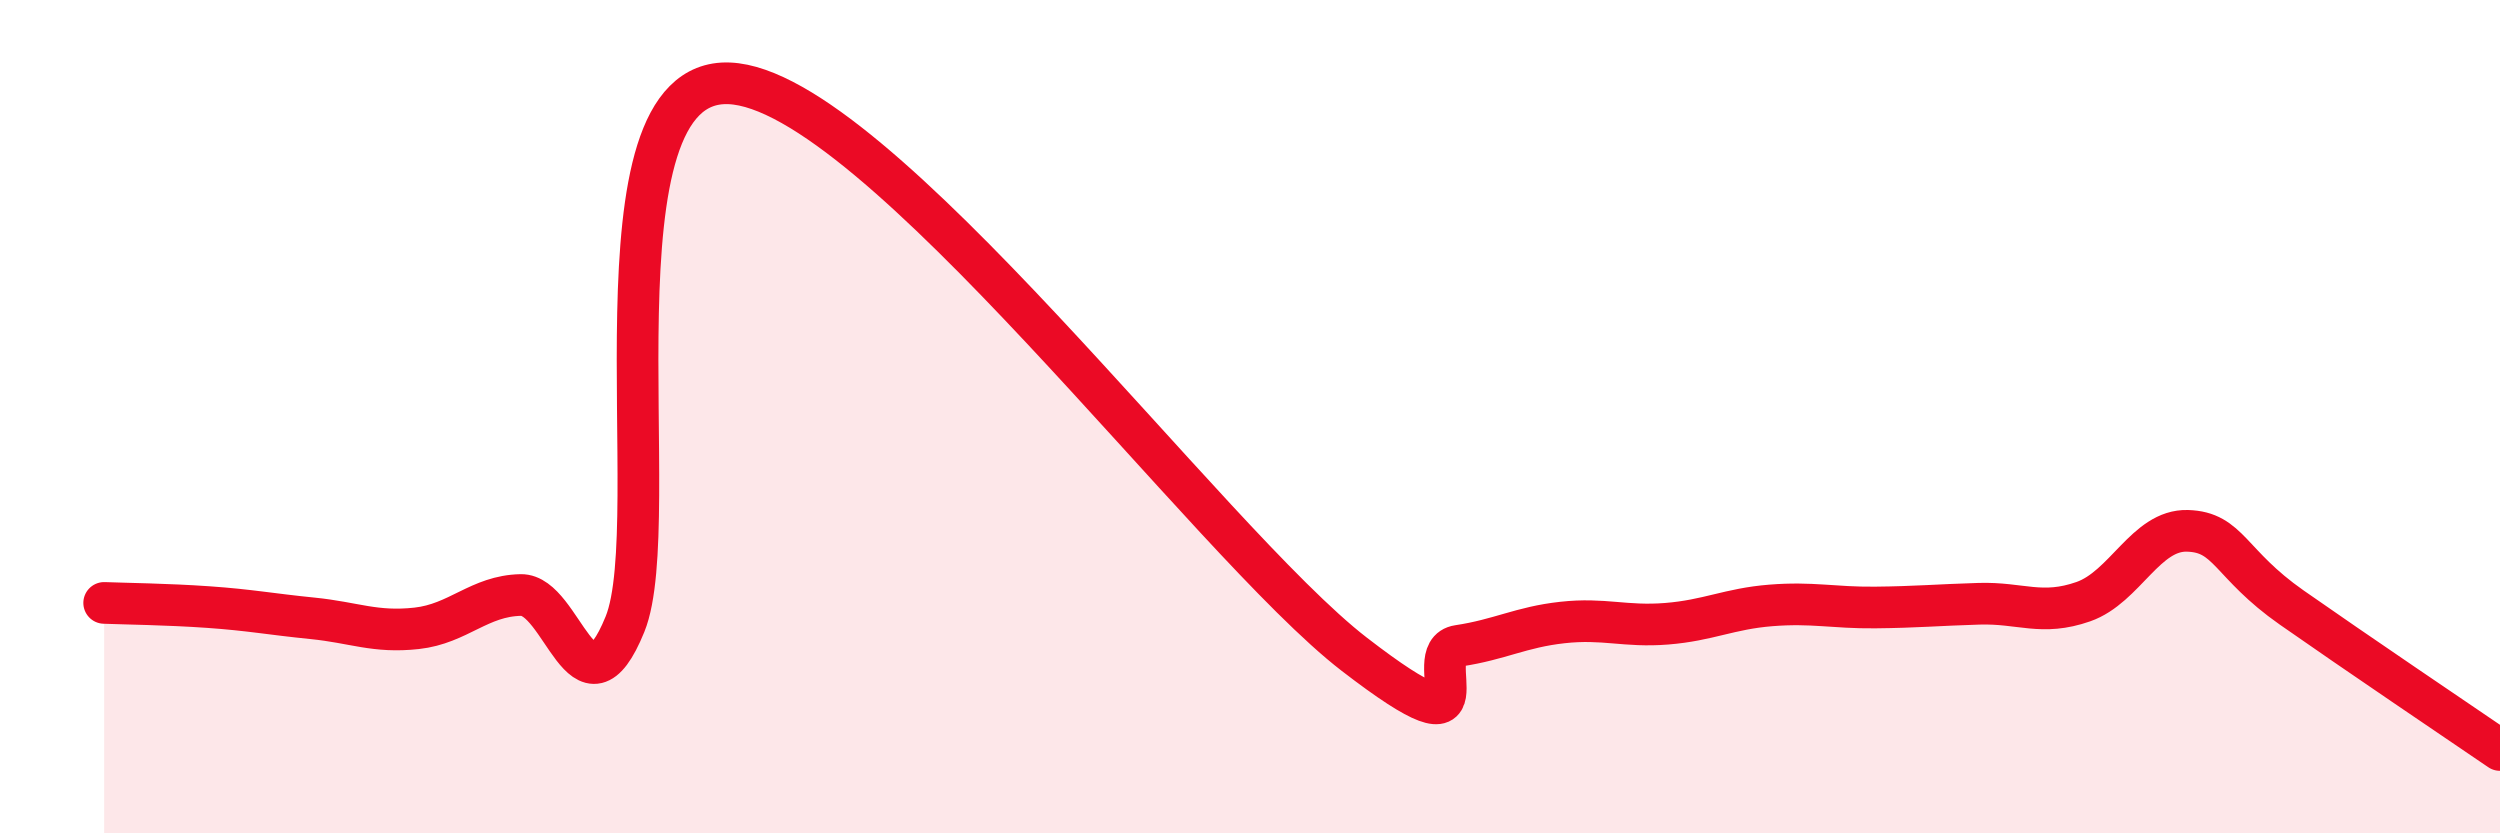
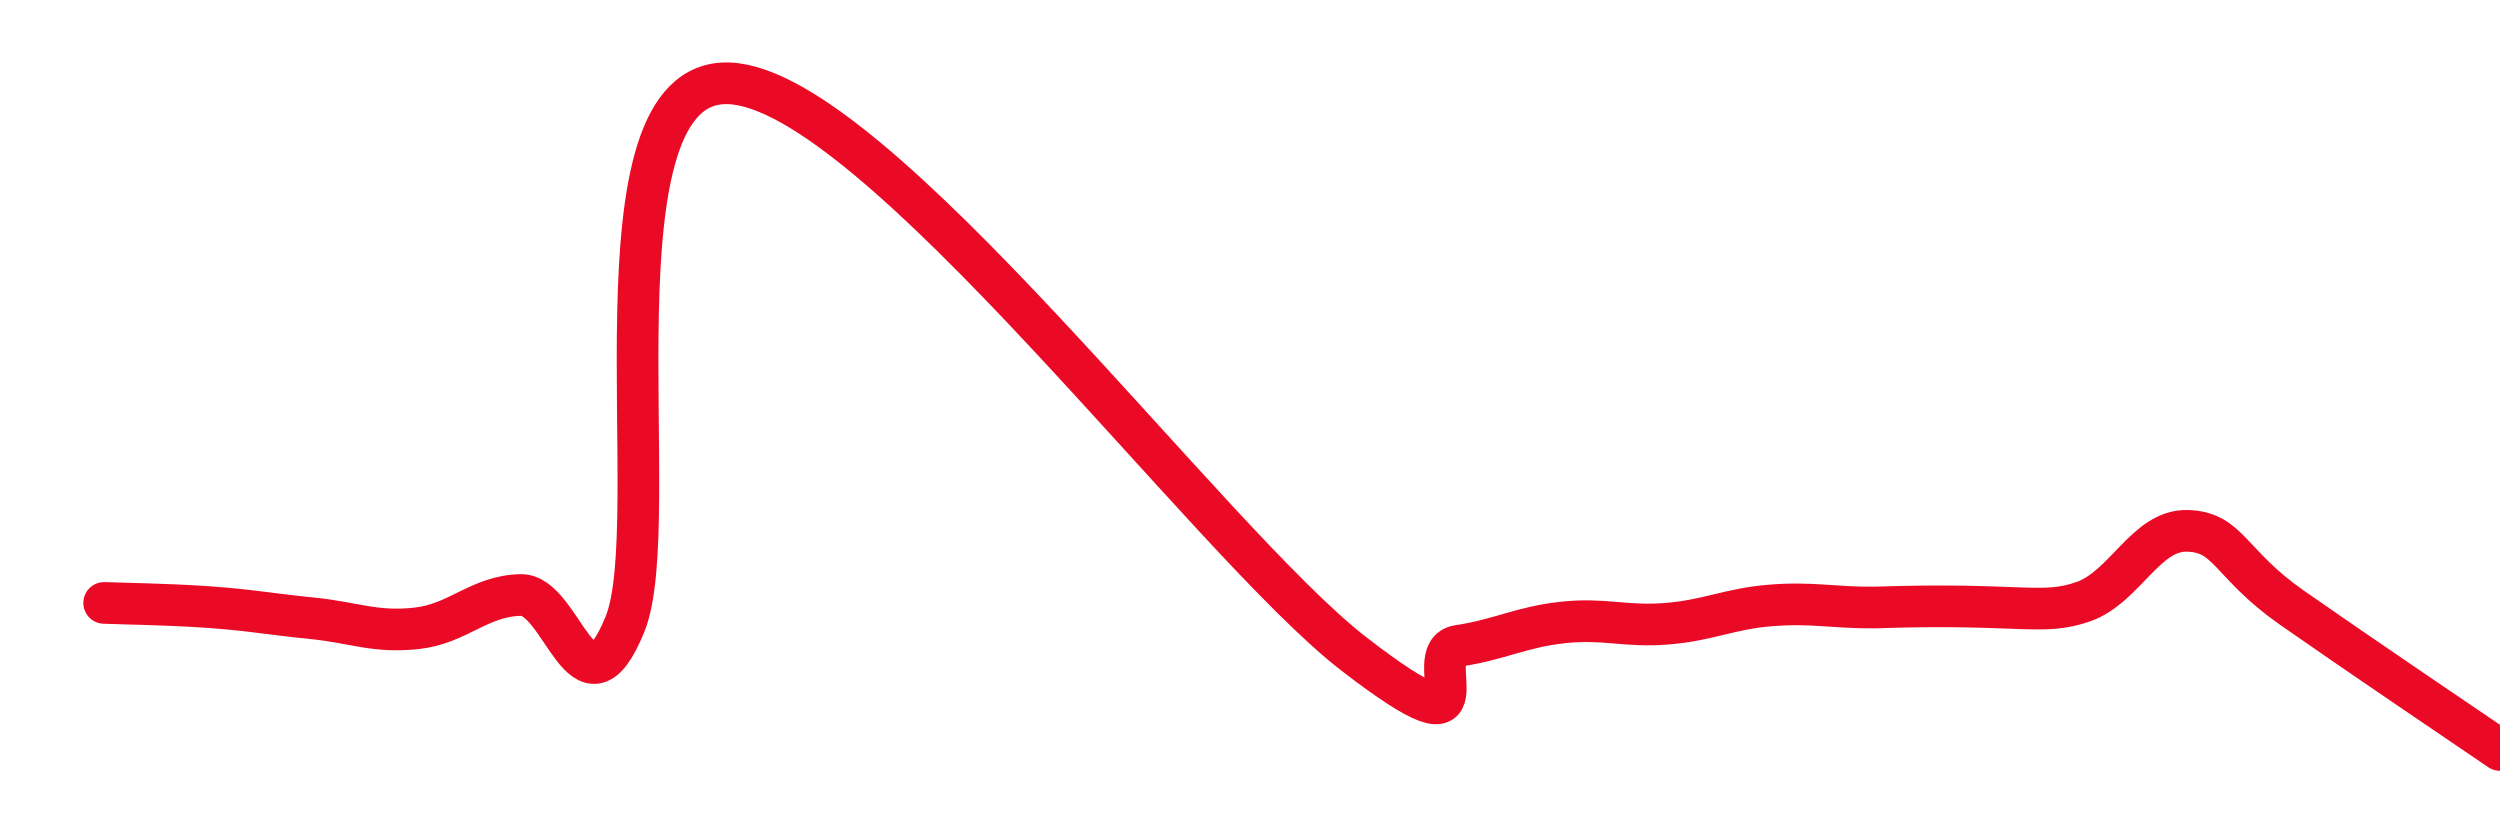
<svg xmlns="http://www.w3.org/2000/svg" width="60" height="20" viewBox="0 0 60 20">
-   <path d="M 2.5,14.47 C 3,14.49 4,14.5 5,14.57 C 6,14.64 6.5,14.74 7.5,14.84 C 8.5,14.94 9,15.19 10,15.08 C 11,14.97 11.5,14.3 12.5,14.28 C 13.5,14.26 14,17.44 15,14.98 C 16,12.52 14,1.86 17.5,2 C 21,2.14 29,13 32.5,15.7 C 36,18.4 34,15.65 35,15.5 C 36,15.35 36.5,15.05 37.5,14.94 C 38.5,14.83 39,15.05 40,14.97 C 41,14.89 41.5,14.61 42.5,14.53 C 43.5,14.45 44,14.59 45,14.58 C 46,14.57 46.5,14.52 47.5,14.49 C 48.5,14.46 49,14.79 50,14.44 C 51,14.09 51.5,12.71 52.5,12.74 C 53.5,12.77 53.5,13.53 55,14.58 C 56.5,15.63 59,17.32 60,18L60 20L2.5 20Z" fill="#EB0A25" opacity="0.1" stroke-linecap="round" stroke-linejoin="round" />
-   <path d="M 2.5,14.47 C 3,14.49 4,14.5 5,14.57 C 6,14.64 6.5,14.74 7.5,14.84 C 8.5,14.94 9,15.19 10,15.08 C 11,14.97 11.5,14.3 12.5,14.28 C 13.5,14.26 14,17.44 15,14.98 C 16,12.52 14,1.86 17.5,2 C 21,2.14 29,13 32.5,15.7 C 36,18.4 34,15.65 35,15.5 C 36,15.35 36.5,15.05 37.5,14.94 C 38.5,14.83 39,15.05 40,14.97 C 41,14.89 41.5,14.61 42.5,14.53 C 43.5,14.45 44,14.59 45,14.58 C 46,14.57 46.5,14.52 47.5,14.49 C 48.5,14.46 49,14.79 50,14.44 C 51,14.09 51.5,12.71 52.5,12.74 C 53.5,12.77 53.5,13.53 55,14.58 C 56.5,15.63 59,17.32 60,18" stroke="#EB0A25" stroke-width="1" fill="none" stroke-linecap="round" stroke-linejoin="round" />
+   <path d="M 2.5,14.47 C 3,14.49 4,14.5 5,14.57 C 6,14.64 6.5,14.74 7.5,14.84 C 8.5,14.94 9,15.19 10,15.08 C 11,14.97 11.5,14.3 12.5,14.28 C 13.5,14.26 14,17.44 15,14.98 C 16,12.52 14,1.86 17.5,2 C 21,2.14 29,13 32.5,15.7 C 36,18.4 34,15.65 35,15.5 C 36,15.35 36.5,15.05 37.5,14.94 C 38.5,14.83 39,15.05 40,14.97 C 41,14.89 41.5,14.61 42.5,14.53 C 43.5,14.45 44,14.59 45,14.58 C 48.5,14.46 49,14.79 50,14.44 C 51,14.09 51.5,12.71 52.5,12.74 C 53.5,12.77 53.5,13.53 55,14.58 C 56.5,15.63 59,17.32 60,18" stroke="#EB0A25" stroke-width="1" fill="none" stroke-linecap="round" stroke-linejoin="round" />
</svg>